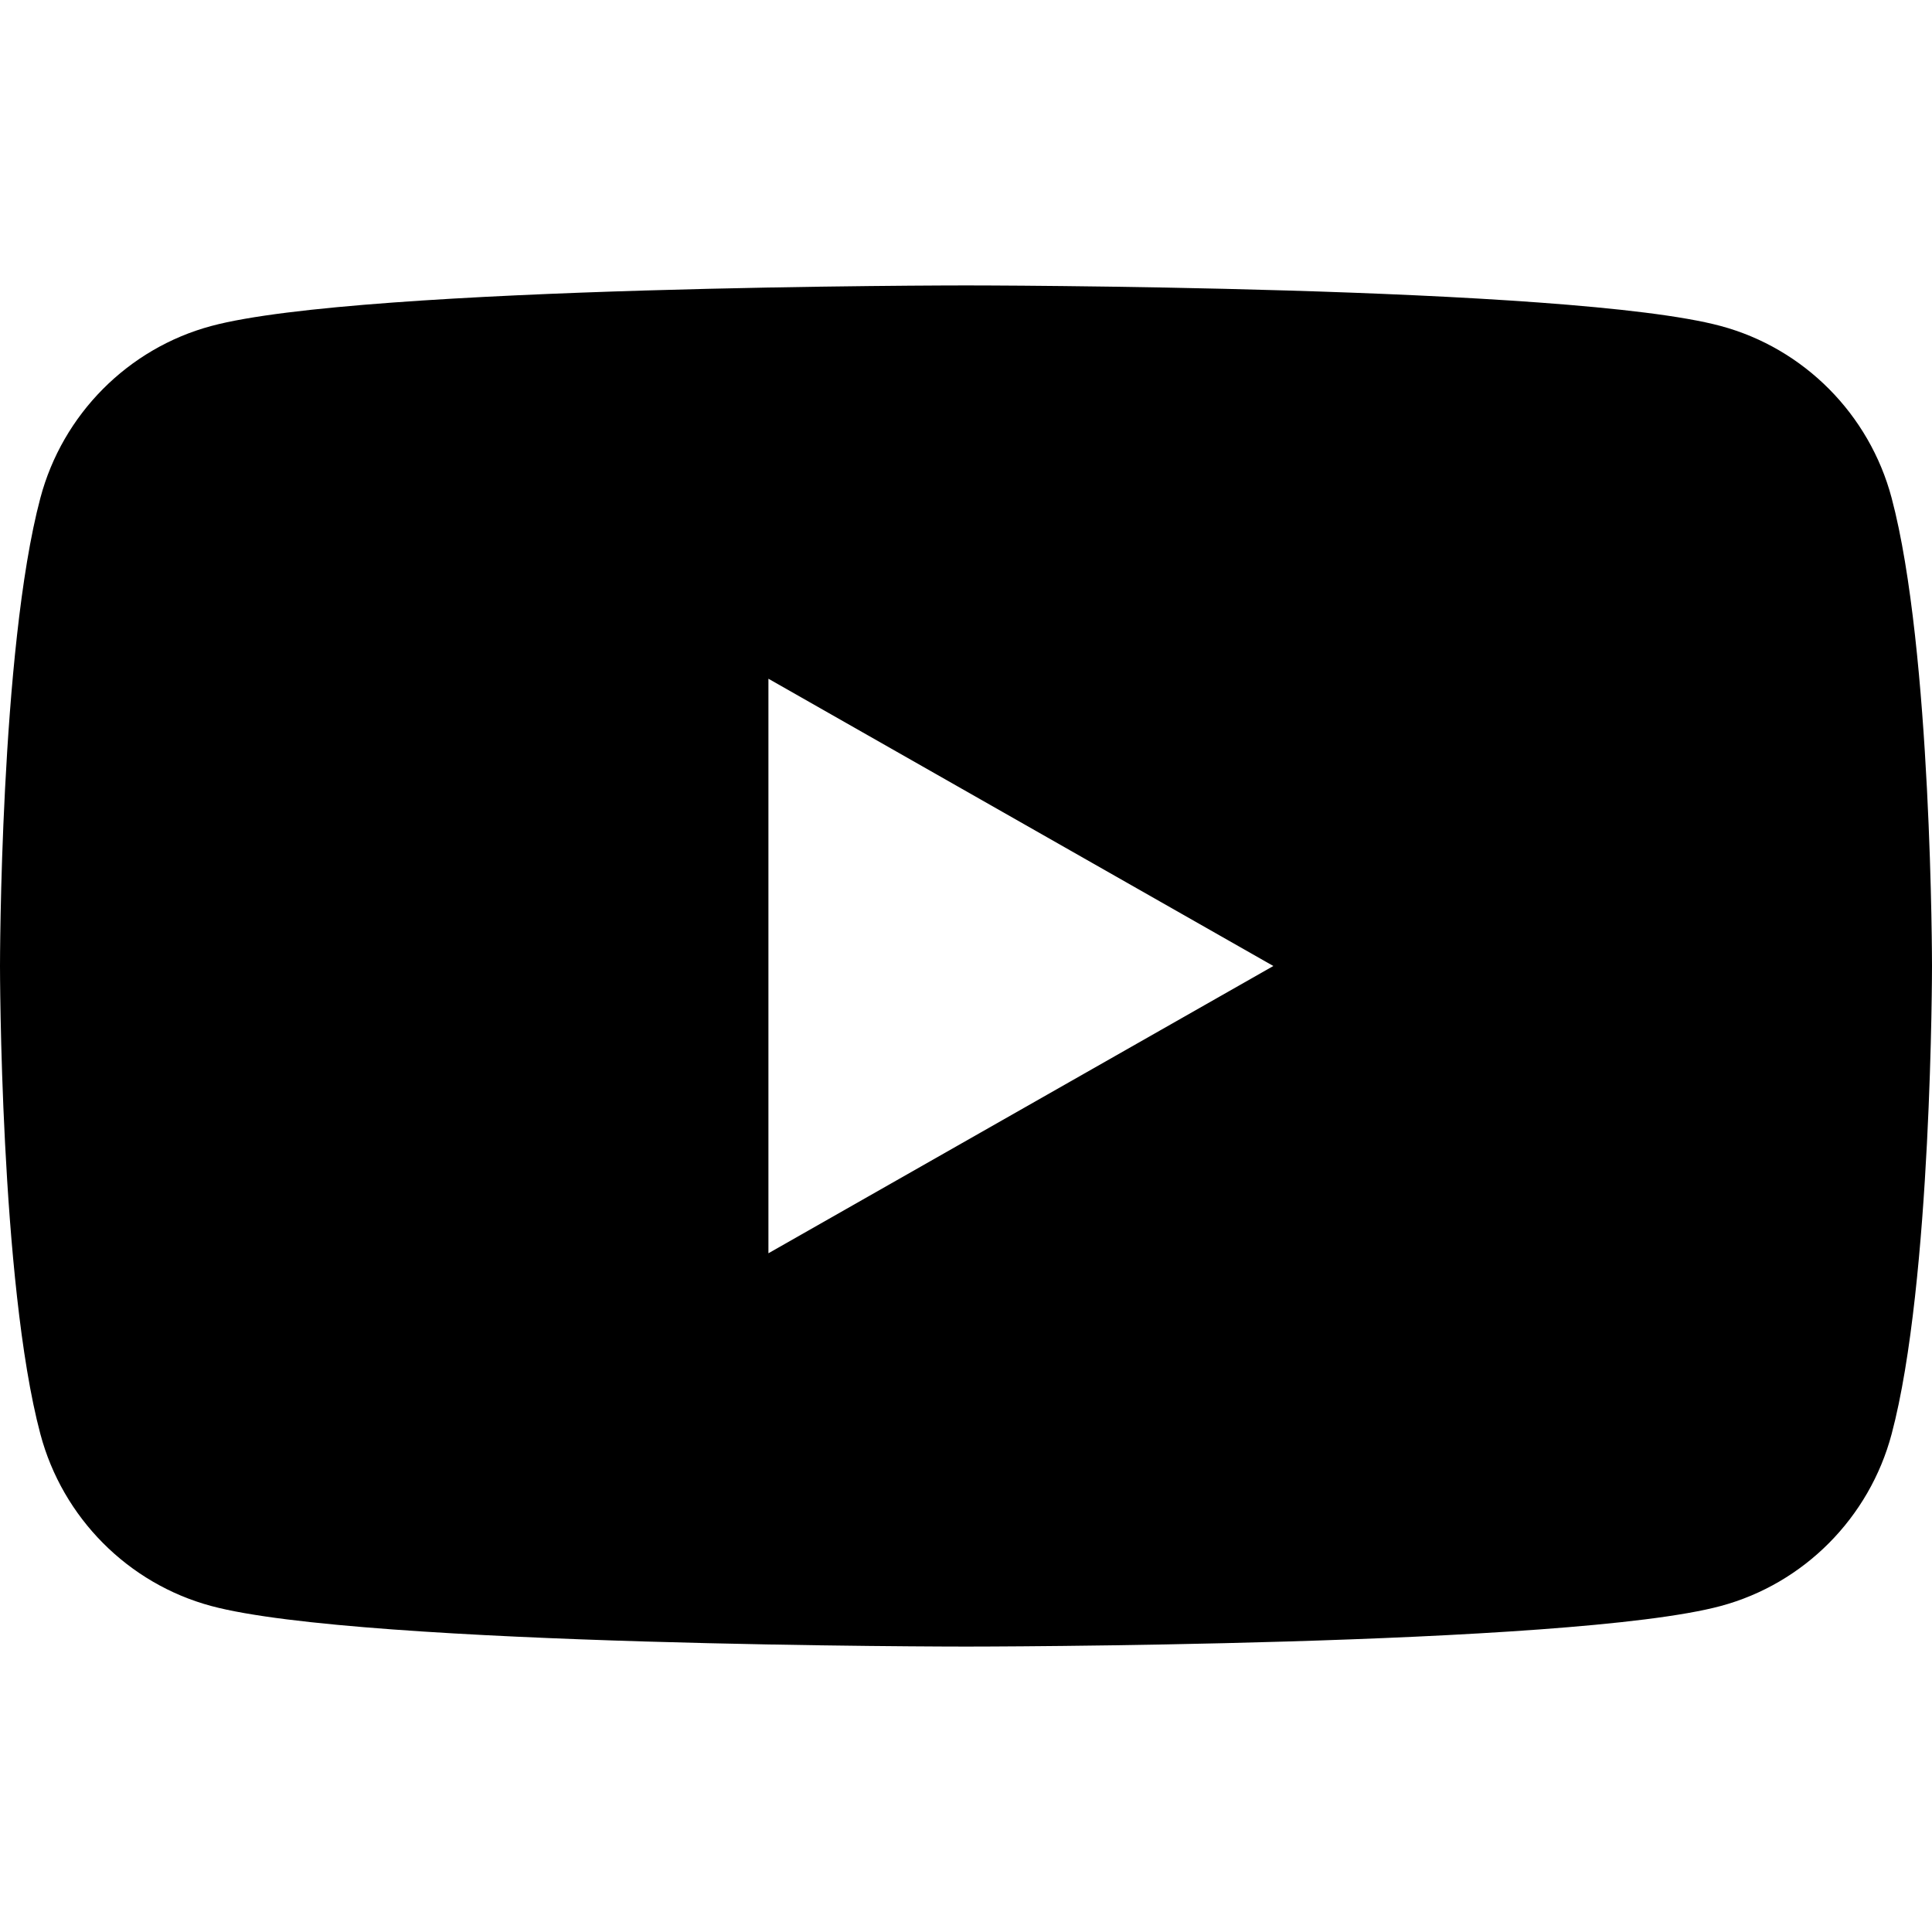
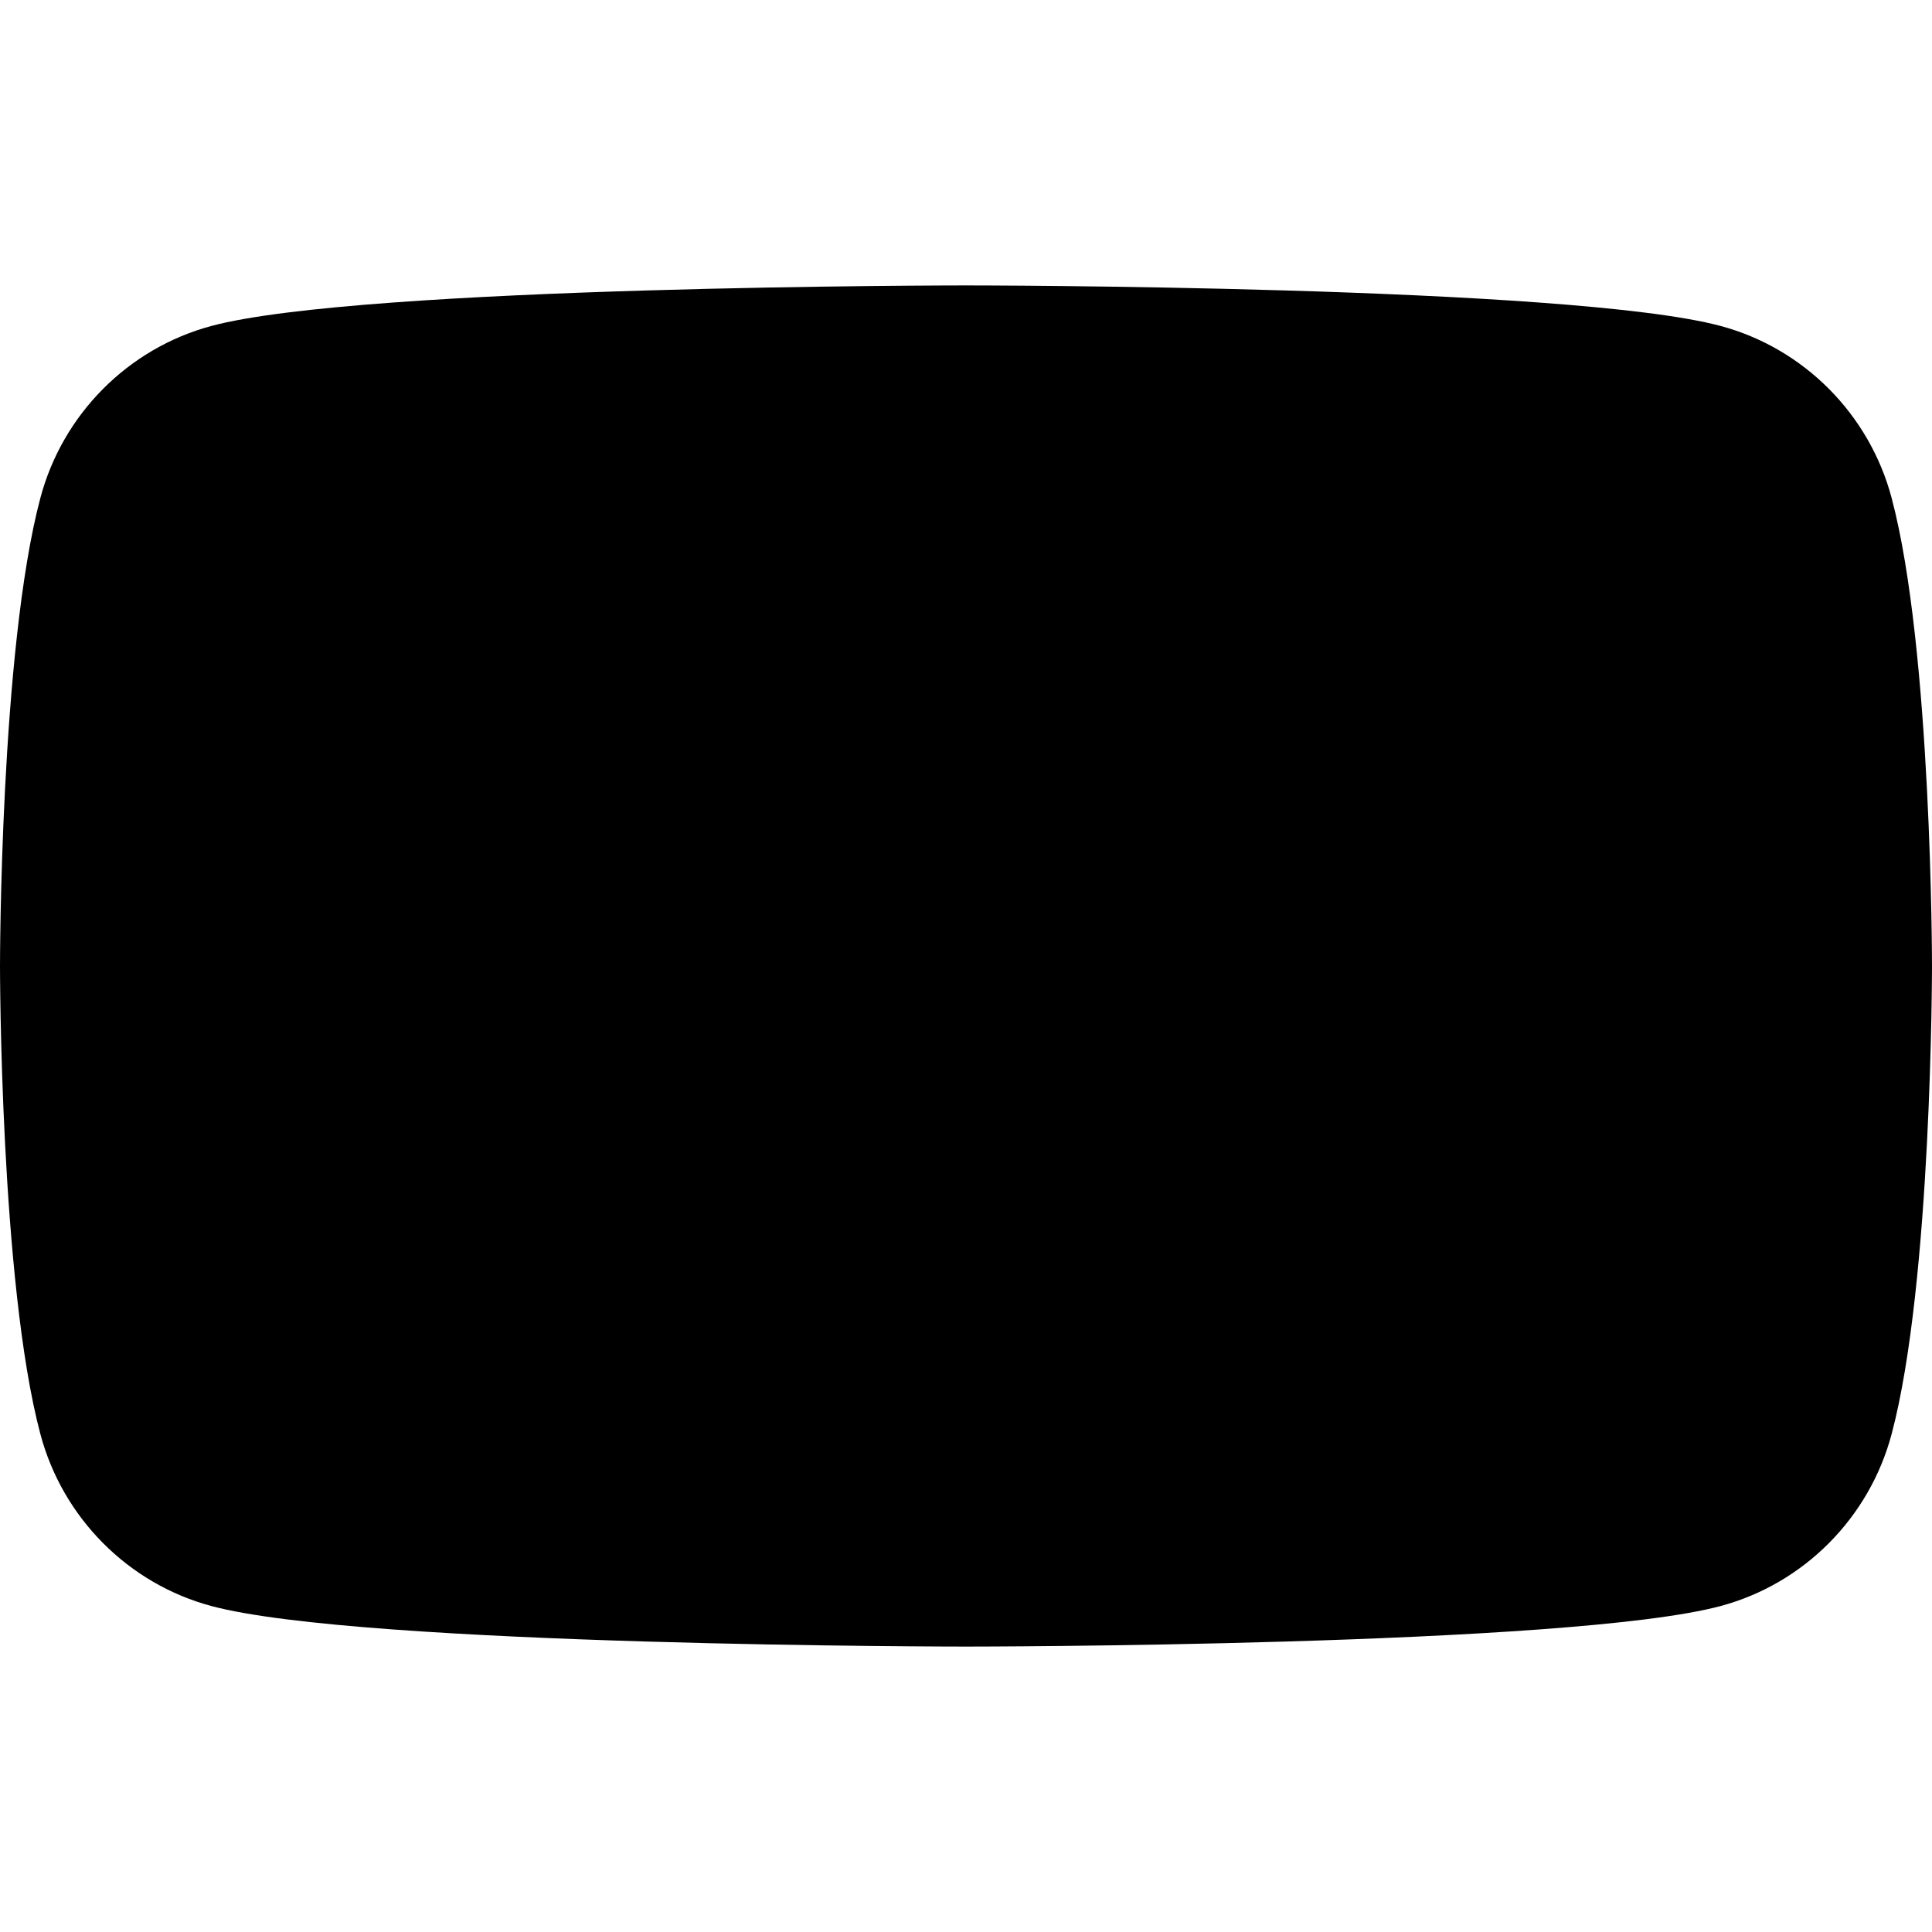
<svg xmlns="http://www.w3.org/2000/svg" version="1.1" id="Capa_1" x="0px" y="0px" viewBox="0 0 512 512" style="enable-background:new 0 0 512 512;" xml:space="preserve" width="512" height="512">
  <g id="XMLID_184_">
-     <path d="M501.3,131.96c-5.89-22.17-23.24-39.63-45.26-45.56C416.11,75.64,256,75.64,256,75.64s-160.11,0-200.04,10.76   c-22.02,5.93-39.37,23.39-45.26,45.56C0,172.15,0,256,0,256s0,83.85,10.7,124.04c5.89,22.17,23.24,39.63,45.26,45.56   C95.89,436.36,256,436.36,256,436.36s160.11,0,200.04-10.76c22.02-5.93,39.37-23.39,45.26-45.56C512,339.85,512,256,512,256   S512,172.15,501.3,131.96z M203.64,332.13V179.87L337.45,256L203.64,332.13z" />
+     <path d="M501.3,131.96c-5.89-22.17-23.24-39.63-45.26-45.56C416.11,75.64,256,75.64,256,75.64s-160.11,0-200.04,10.76   c-22.02,5.93-39.37,23.39-45.26,45.56C0,172.15,0,256,0,256s0,83.85,10.7,124.04c5.89,22.17,23.24,39.63,45.26,45.56   C95.89,436.36,256,436.36,256,436.36s160.11,0,200.04-10.76c22.02-5.93,39.37-23.39,45.26-45.56C512,339.85,512,256,512,256   S512,172.15,501.3,131.96z M203.64,332.13V179.87L203.64,332.13z" />
  </g>
</svg>